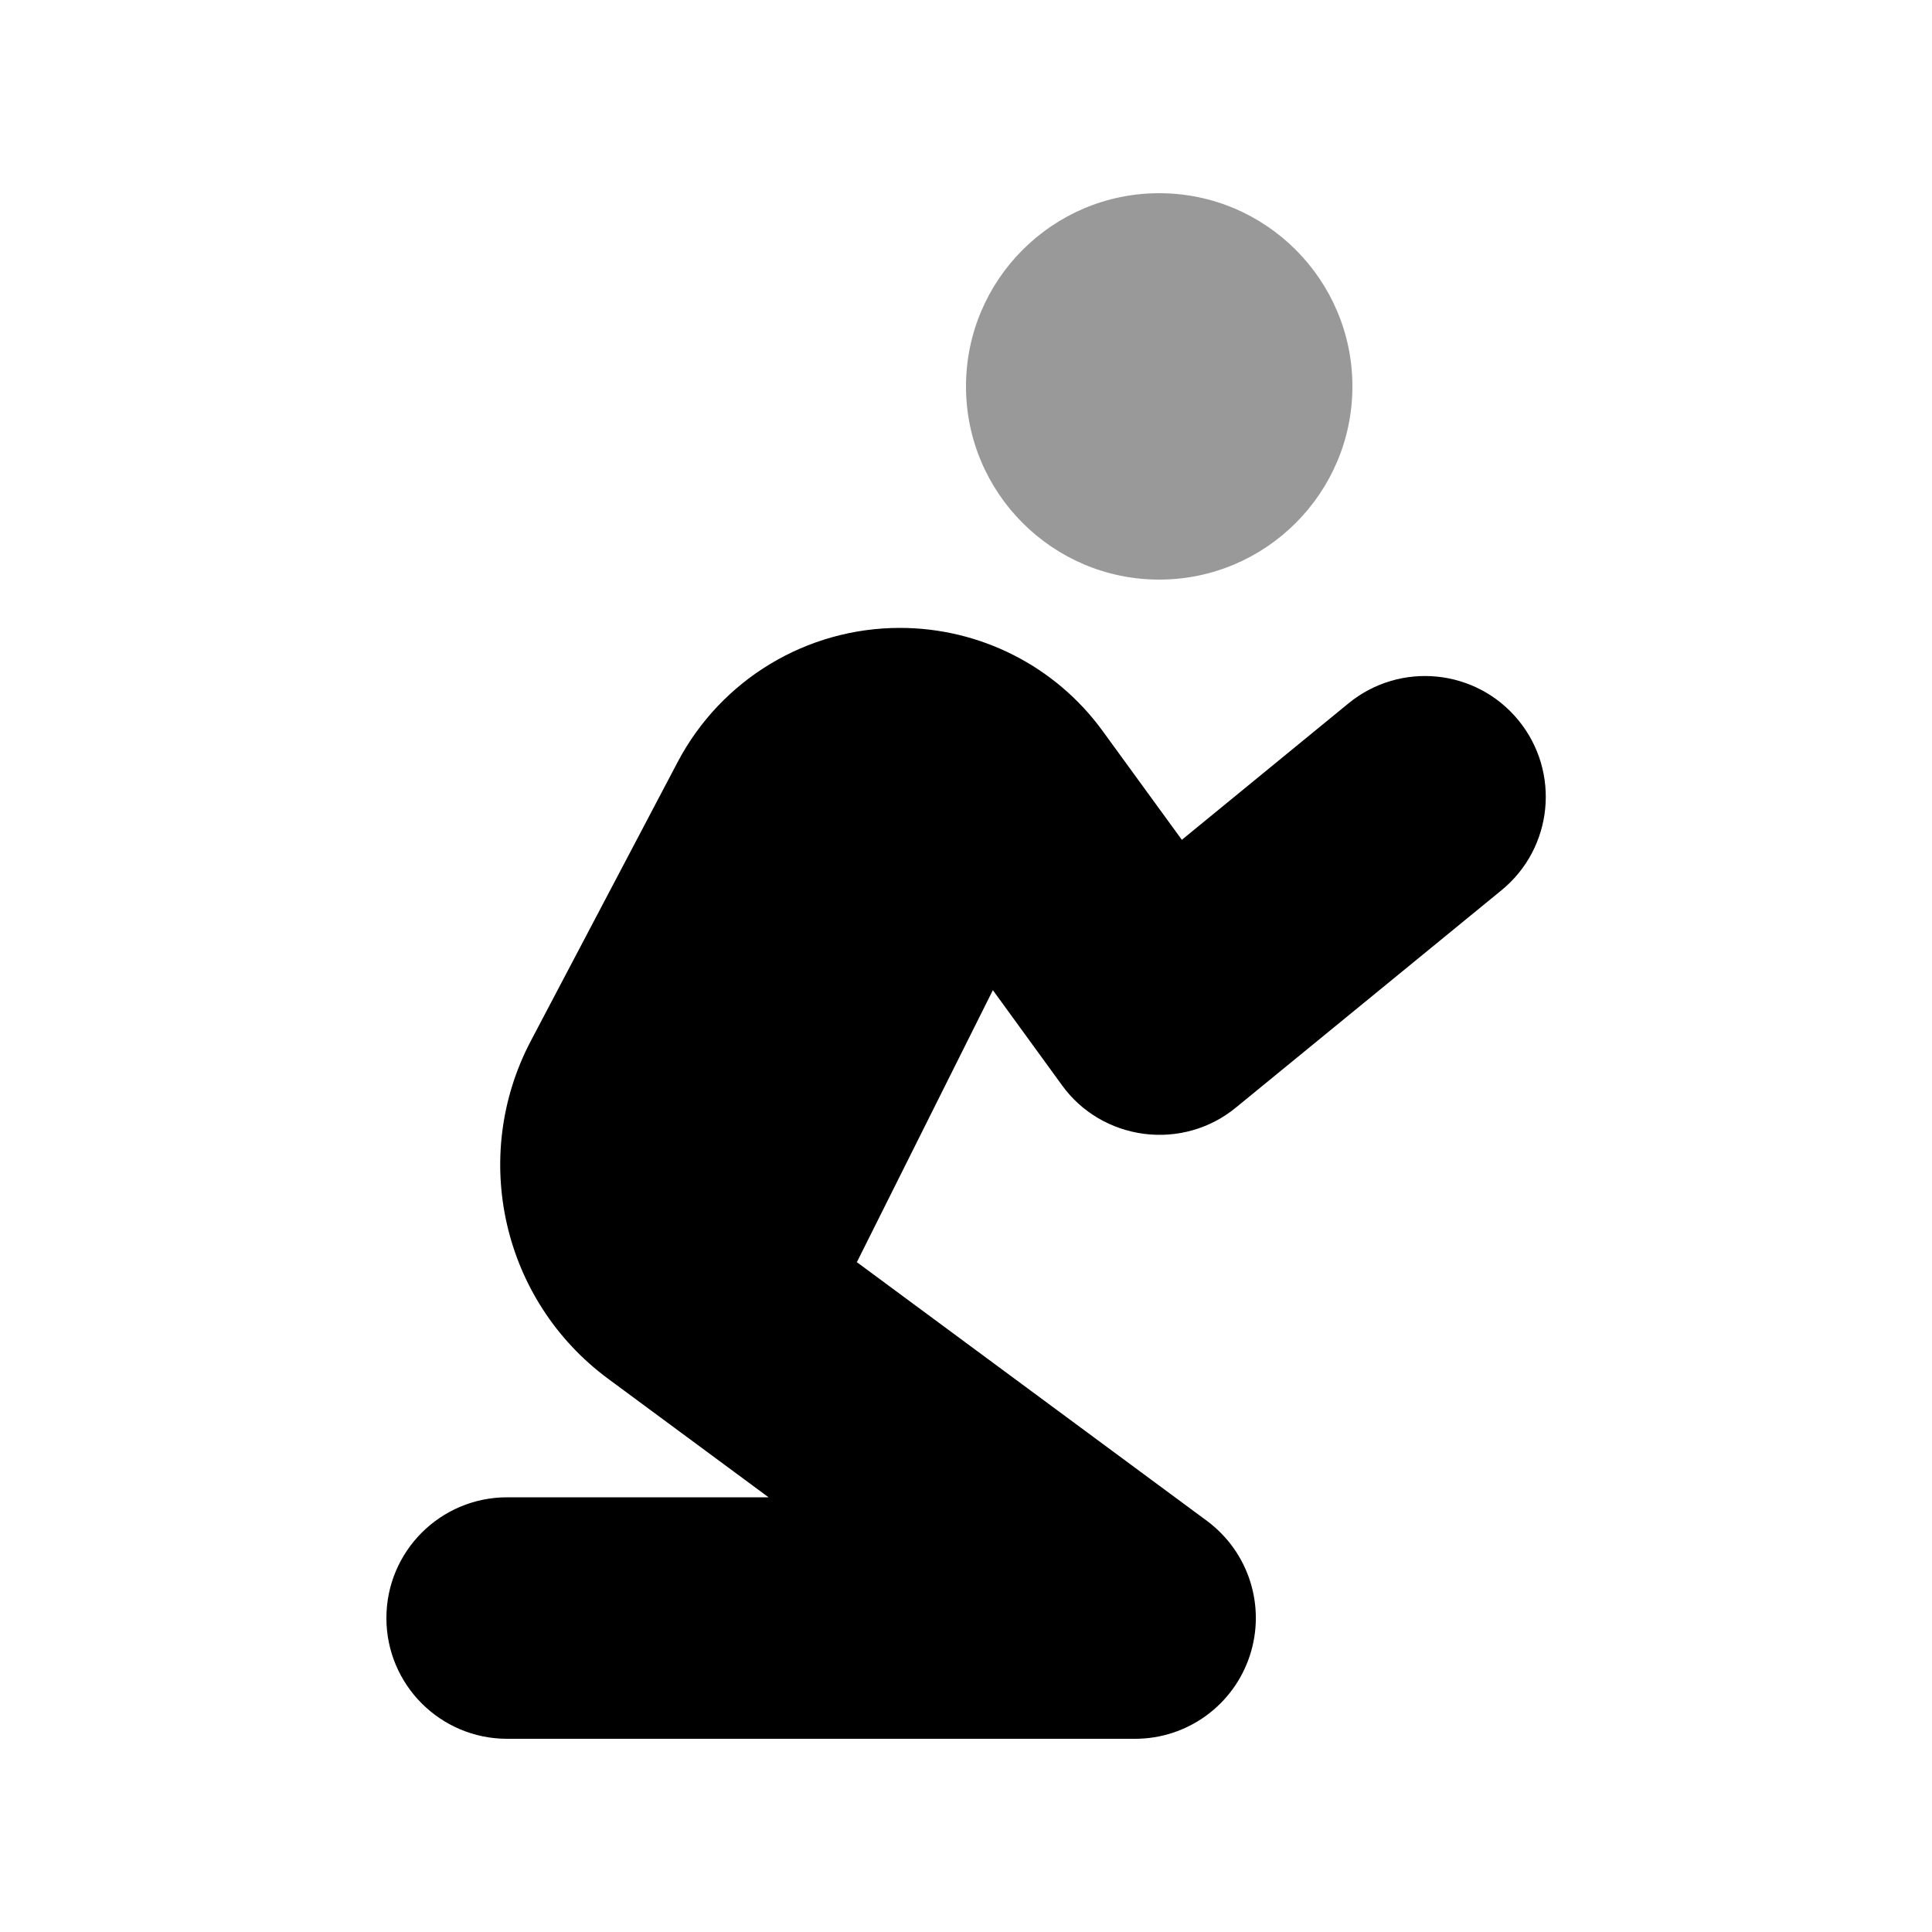
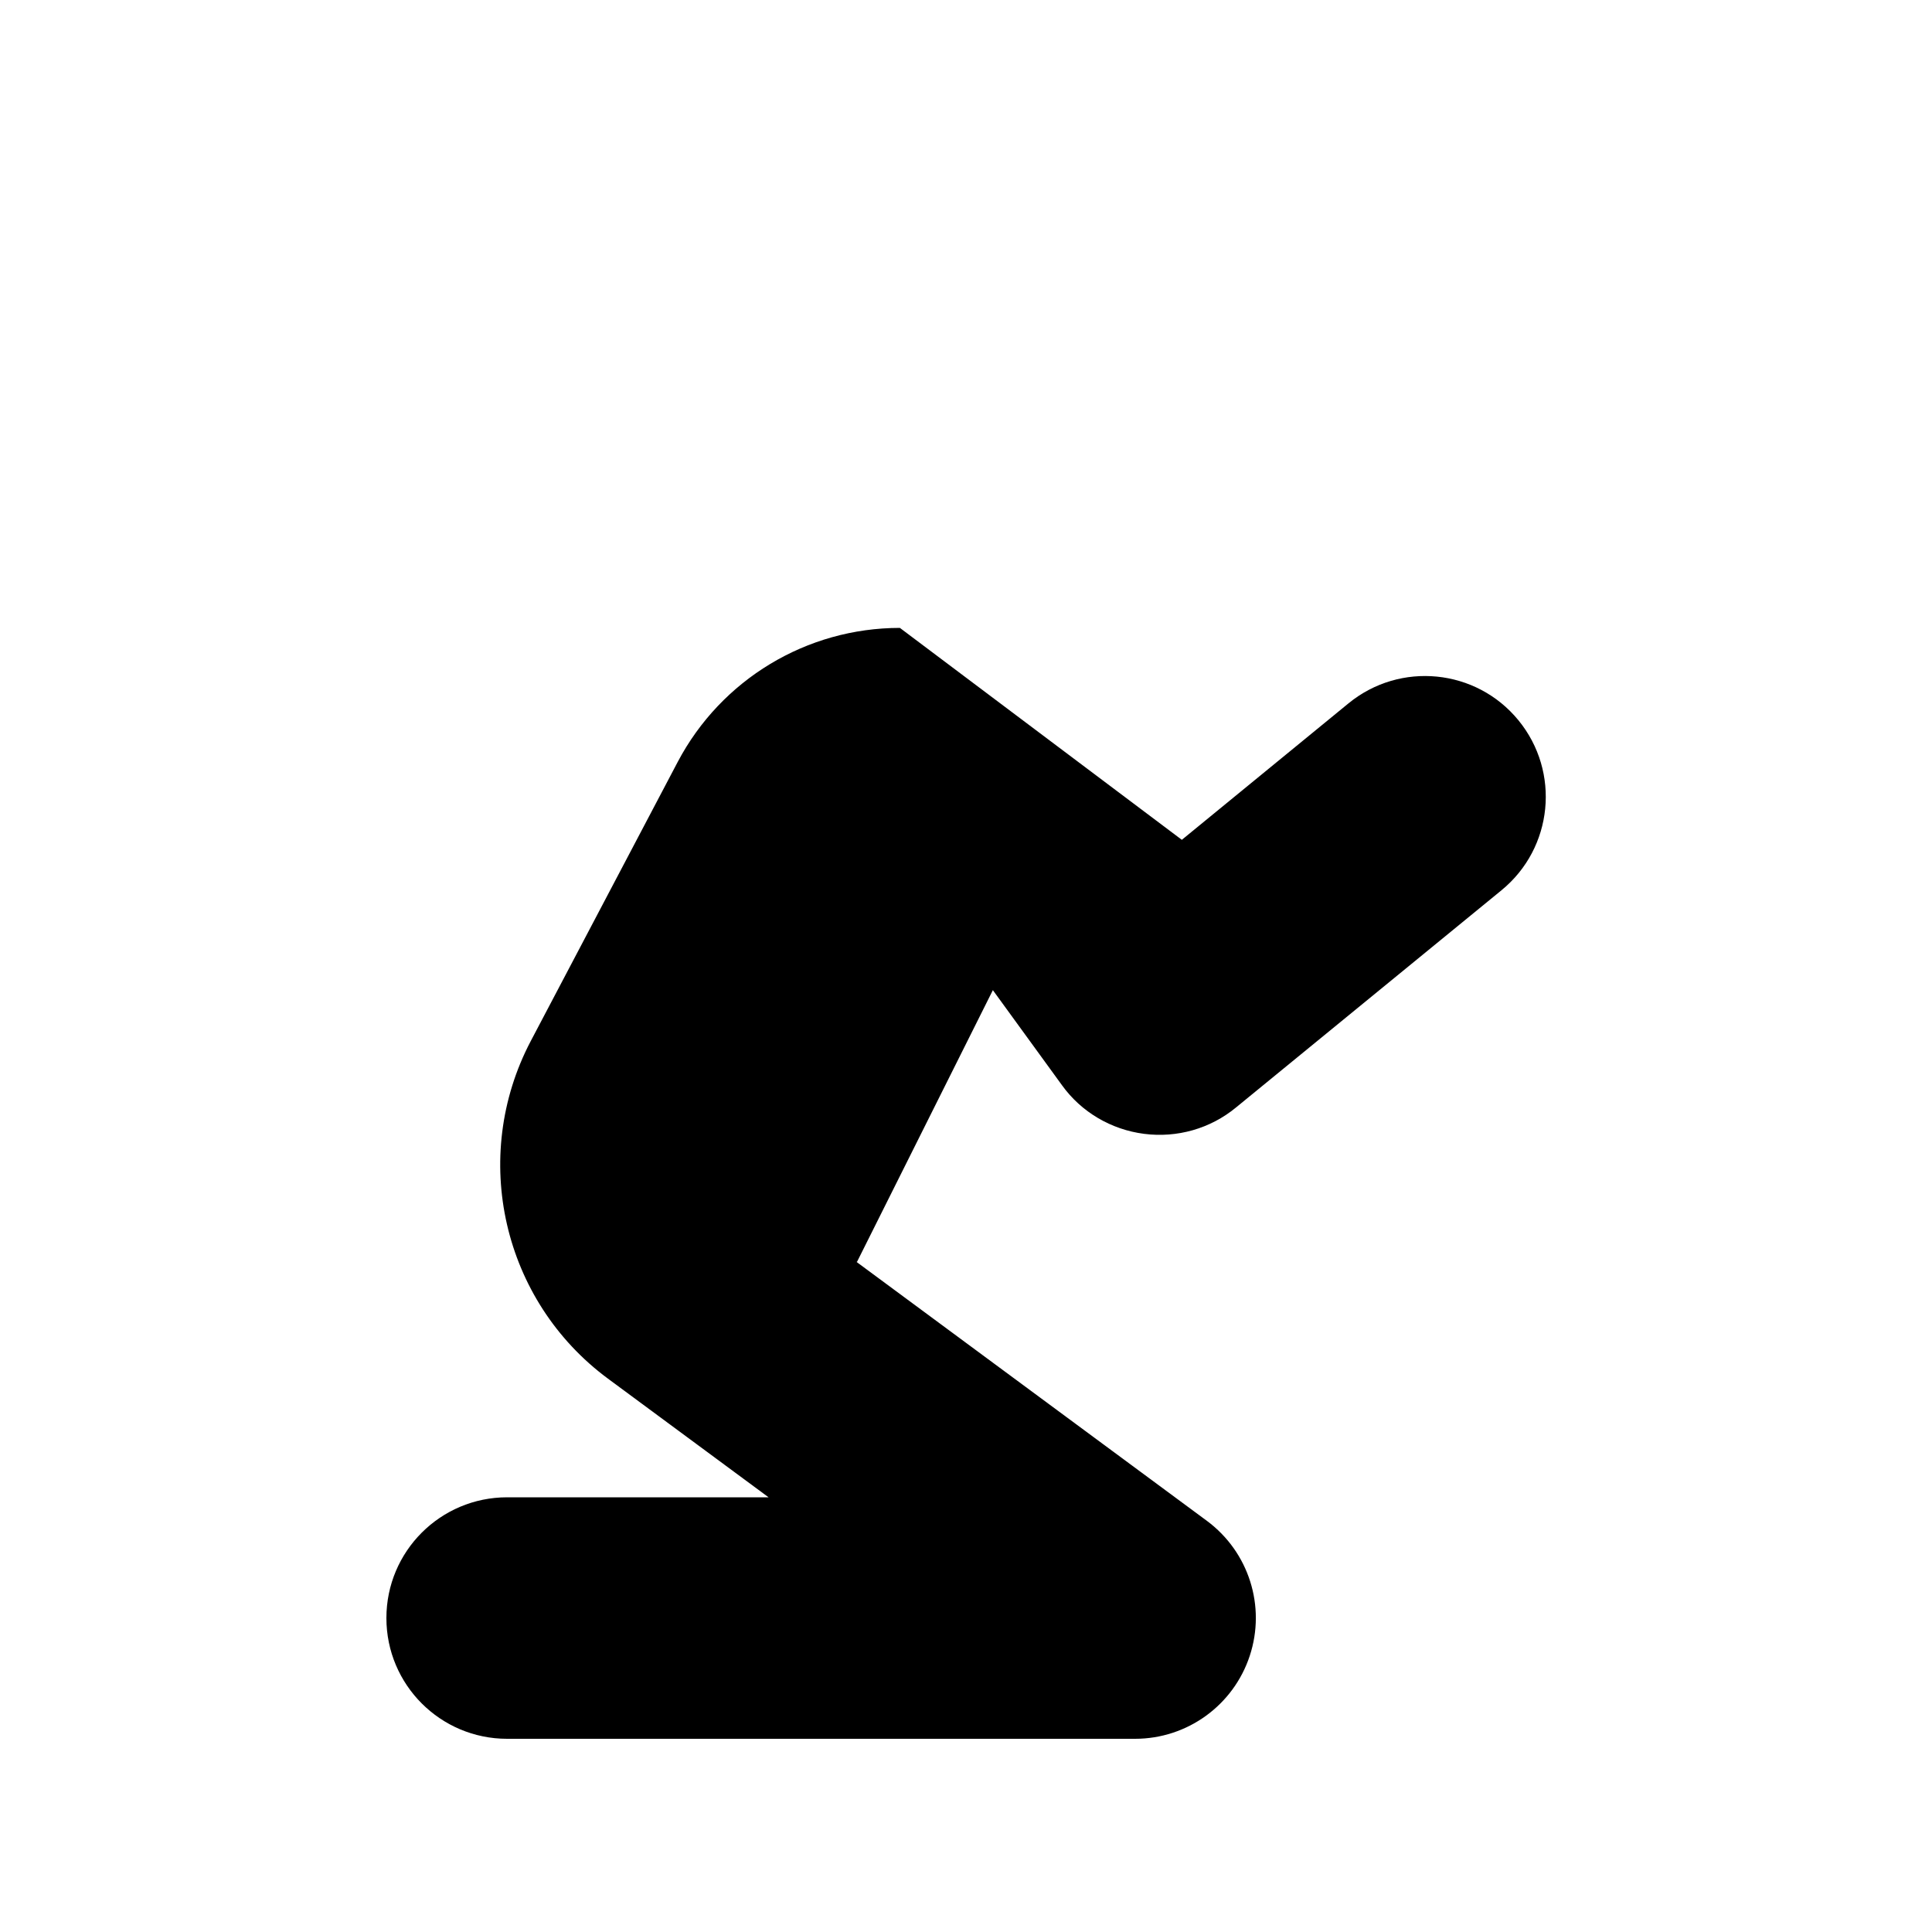
<svg xmlns="http://www.w3.org/2000/svg" viewBox="0 0 640 640">
-   <path opacity=".4" fill="currentColor" d="M320 128C320 163.3 348.7 192 384 192C419.3 192 448 163.3 448 128C448 92.7 419.3 64 384 64C348.7 64 320 92.7 320 128z" />
-   <path fill="currentColor" d="M283.7 418L399.8 503.8C413.7 514.1 419.4 532.1 414 548.5C408.6 564.9 393.3 576 376 576L168 576C145.9 576 128 558.1 128 536C128 513.9 145.9 496 168 496L254.6 496L201.4 456.7C166.5 430.9 155.6 383.4 175.8 344.9L224.5 252.4C238.9 225.1 267.2 208 298.1 208C324.7 208 349.7 220.7 365.3 242.2L391.5 278.2L446.7 233C463.8 219 489 221.5 503 238.6C517 255.7 514.5 280.9 497.4 294.9L409.4 366.9C400.9 373.9 389.9 377 379 375.6C368.1 374.2 358.2 368.4 351.8 359.5L328.9 328L283.9 418z" />
+   <path fill="currentColor" d="M283.7 418L399.8 503.8C413.7 514.1 419.4 532.1 414 548.5C408.6 564.9 393.3 576 376 576L168 576C145.9 576 128 558.1 128 536C128 513.9 145.9 496 168 496L254.6 496L201.4 456.7C166.5 430.9 155.6 383.4 175.8 344.9L224.5 252.4C238.9 225.1 267.2 208 298.1 208L391.5 278.2L446.7 233C463.8 219 489 221.5 503 238.6C517 255.7 514.5 280.9 497.4 294.9L409.4 366.9C400.9 373.9 389.9 377 379 375.6C368.1 374.2 358.2 368.4 351.8 359.5L328.9 328L283.9 418z" />
</svg>